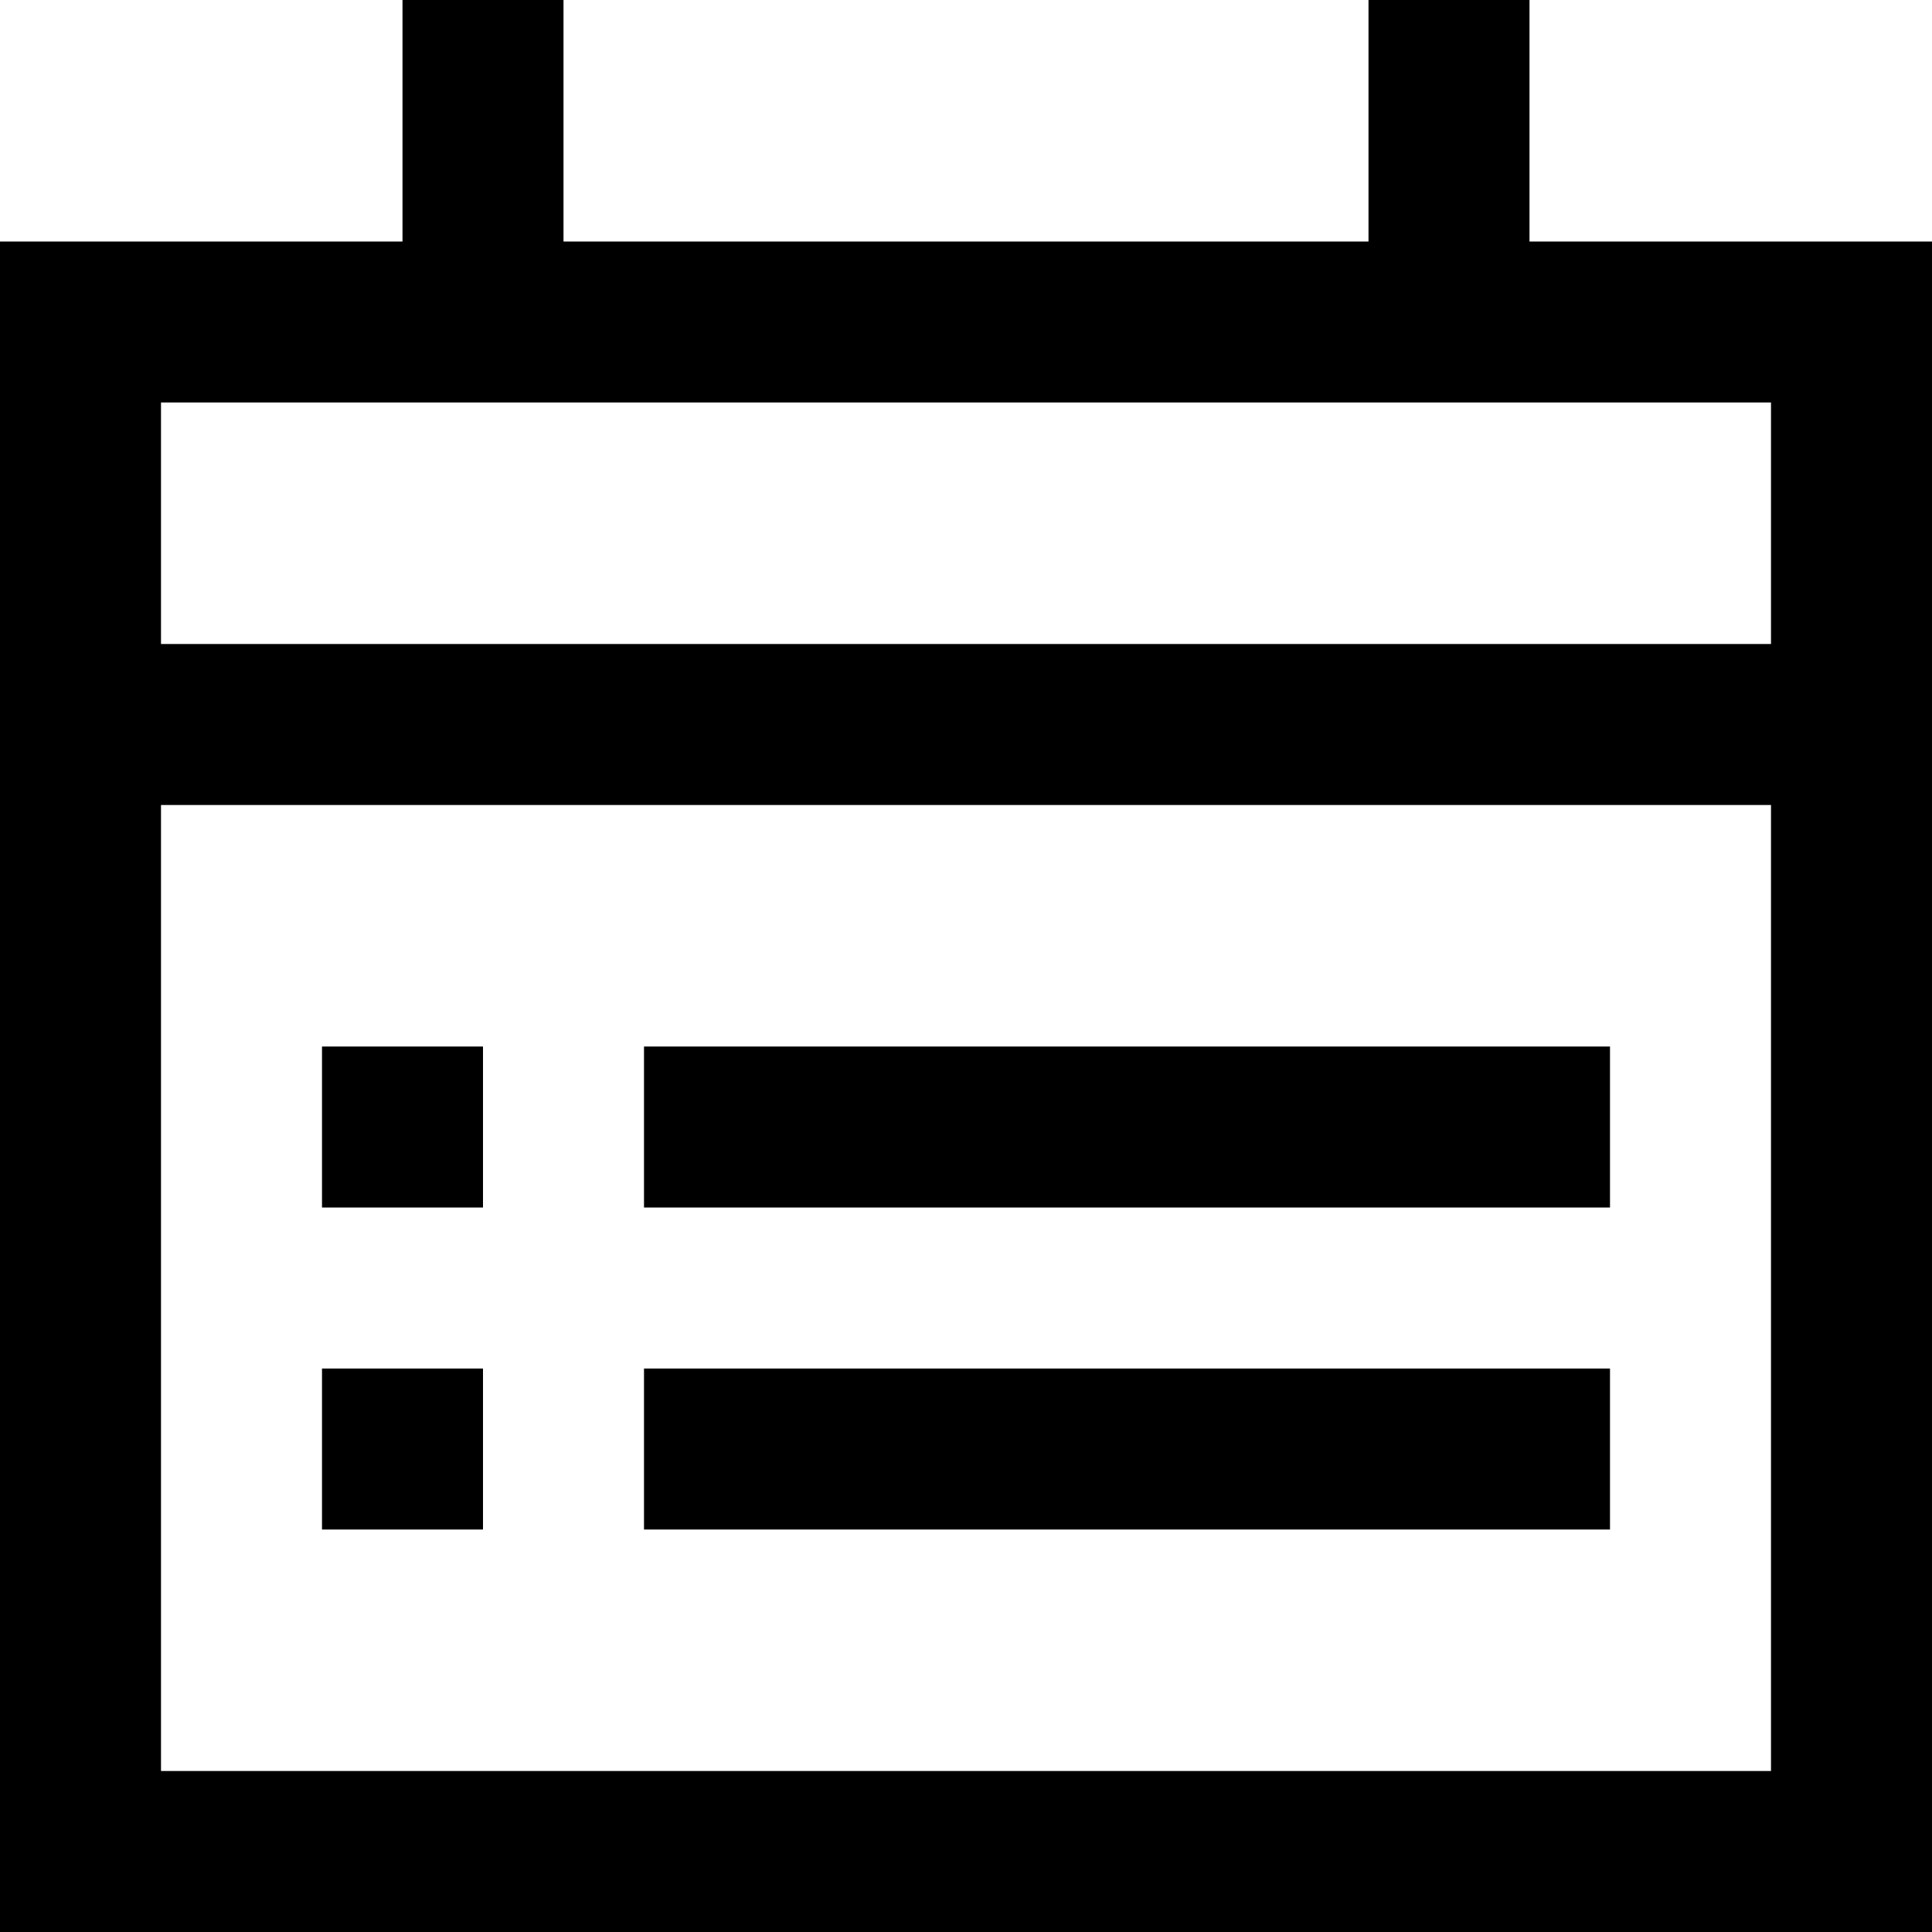
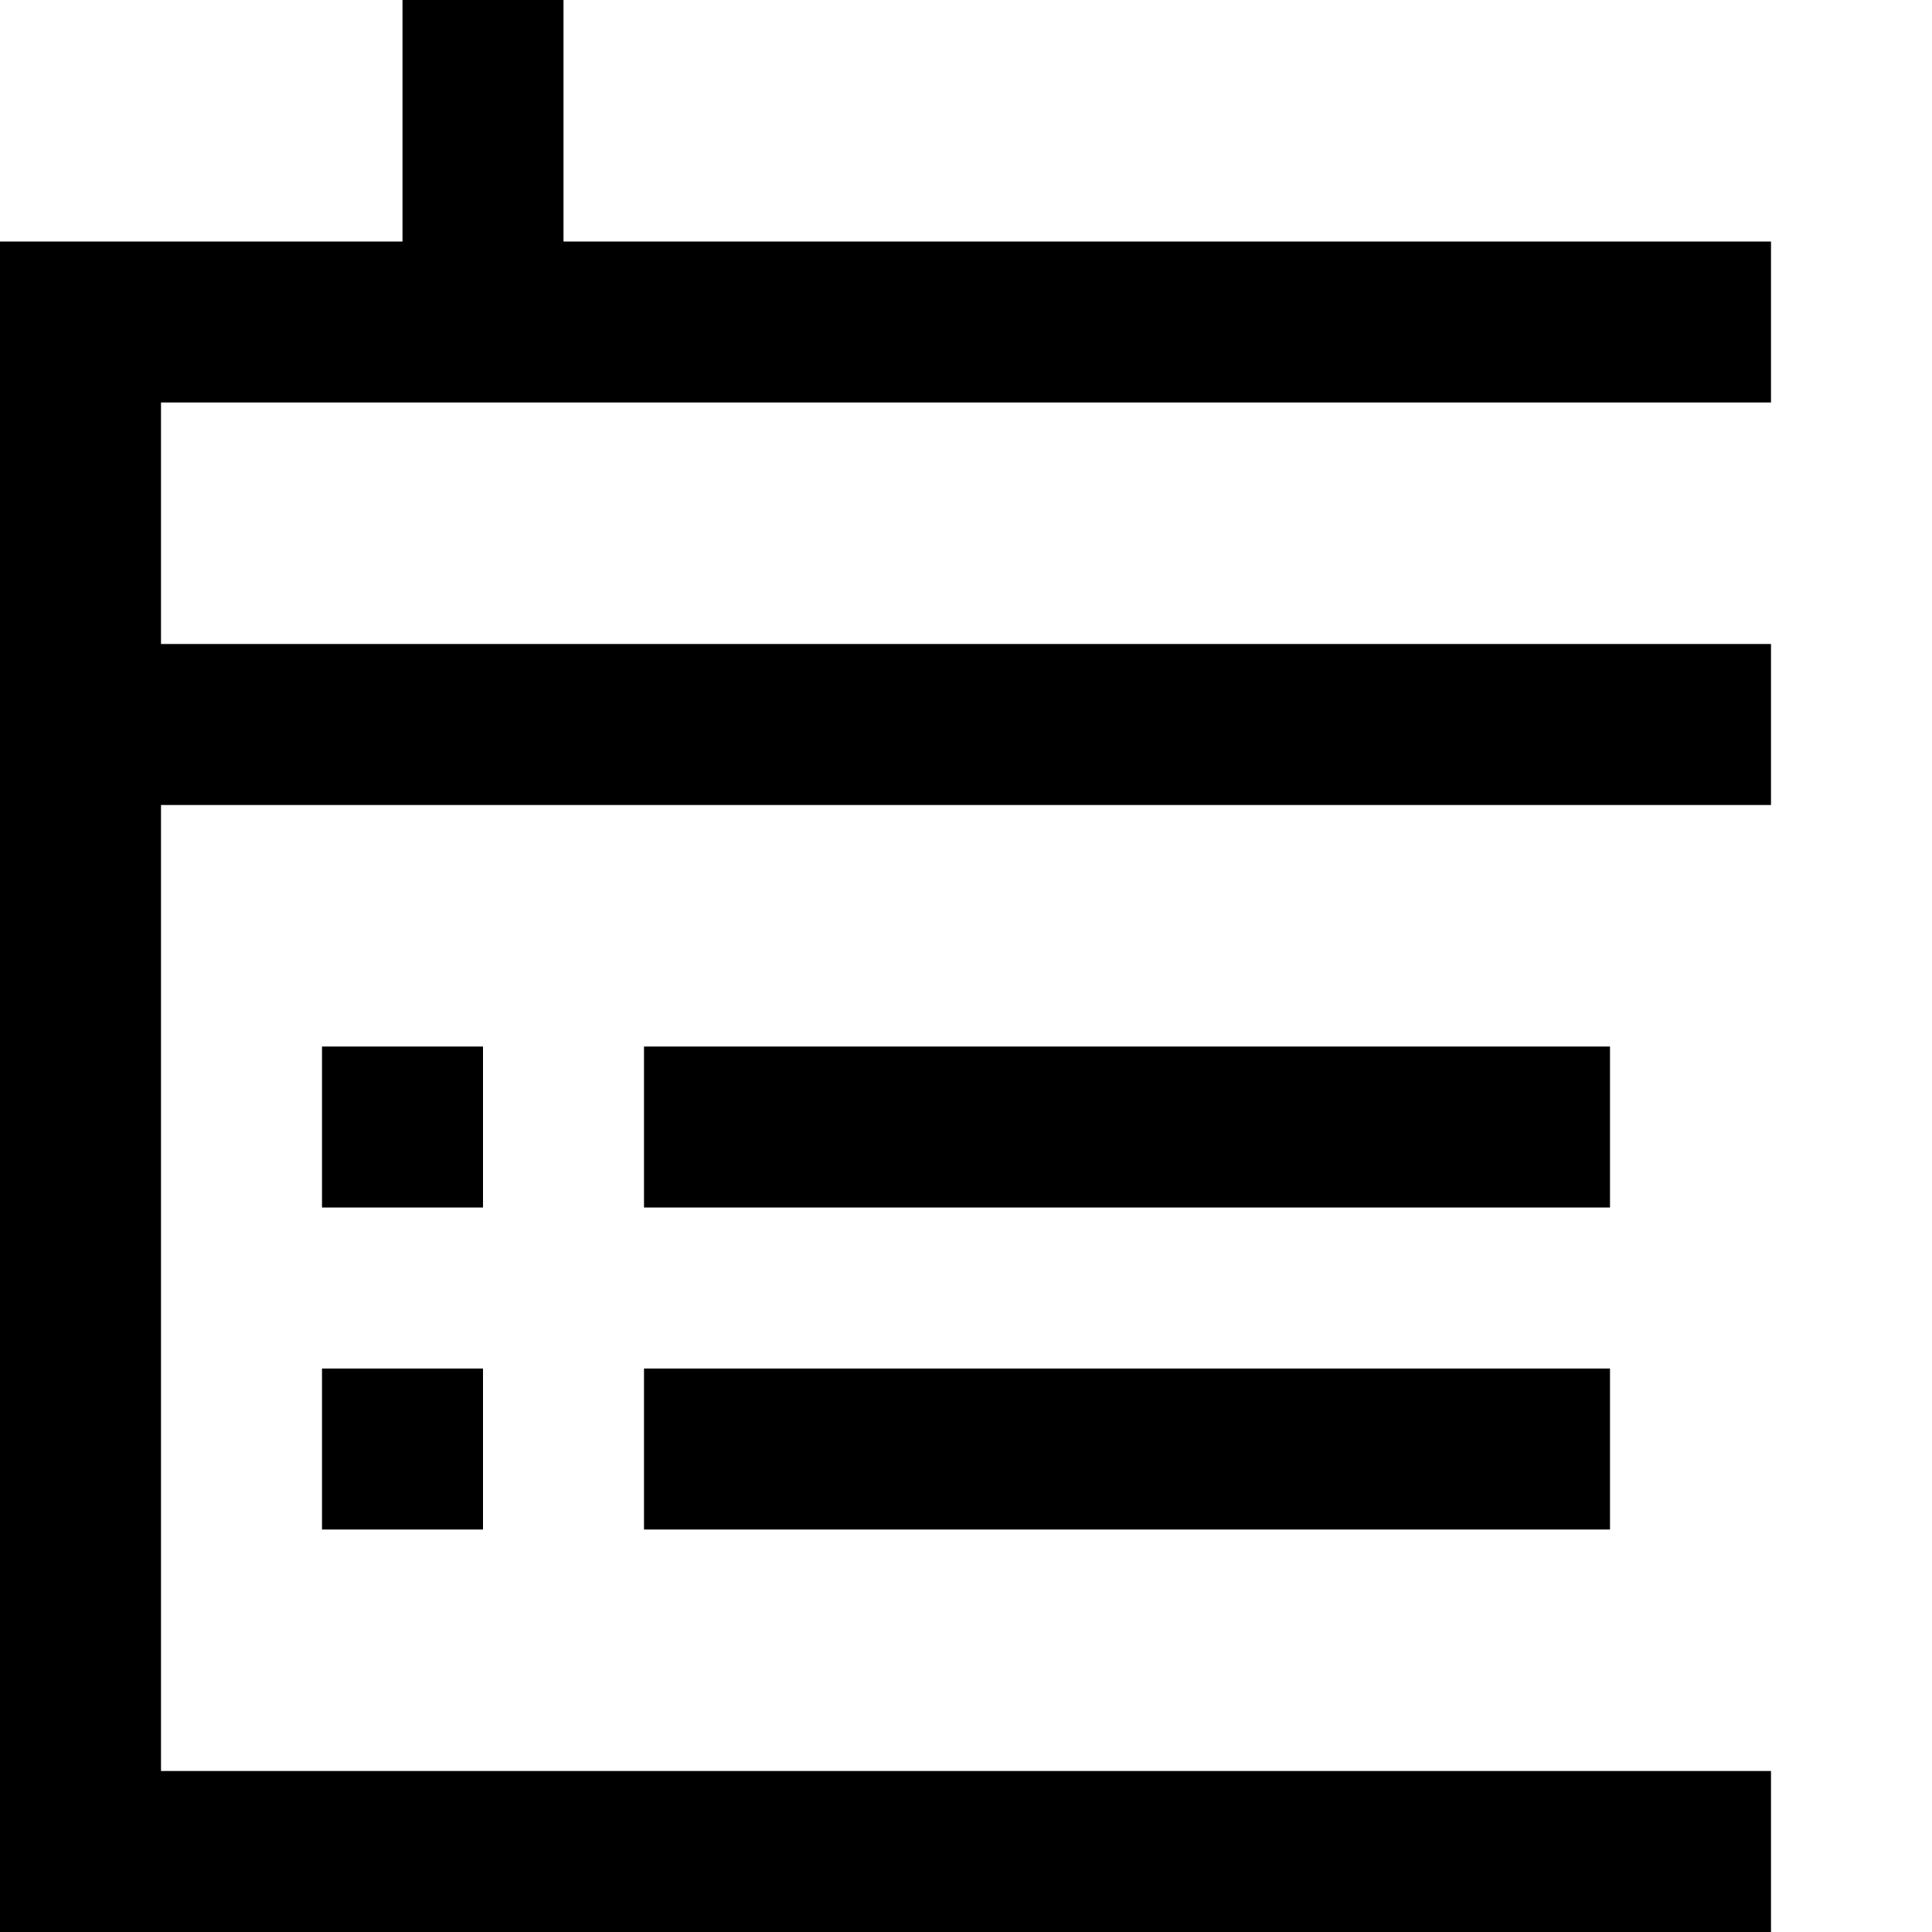
<svg xmlns="http://www.w3.org/2000/svg" fill="#000000" height="800px" width="800px" version="1.1" id="XMLID_209_" viewBox="0 0 24 24" xml:space="preserve">
  <g id="schedule">
    <g>
-       <path d="M24,24H0V3h5V0h2v3h10V0h2v3h5V24z M2,22h20V5H2v3h20v2H2V22z M20,19H8v-2h12V19z M6,19H4v-2h2V19z M20,15H8v-2h12V15z     M6,15H4v-2h2V15z" />
+       <path d="M24,24H0V3h5V0h2v3h10V0v3h5V24z M2,22h20V5H2v3h20v2H2V22z M20,19H8v-2h12V19z M6,19H4v-2h2V19z M20,15H8v-2h12V15z     M6,15H4v-2h2V15z" />
    </g>
  </g>
</svg>